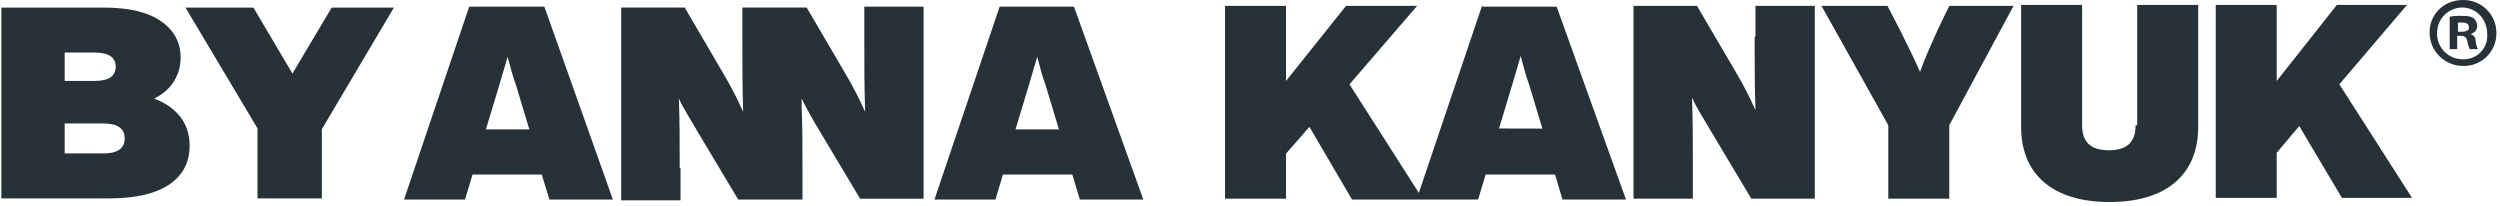
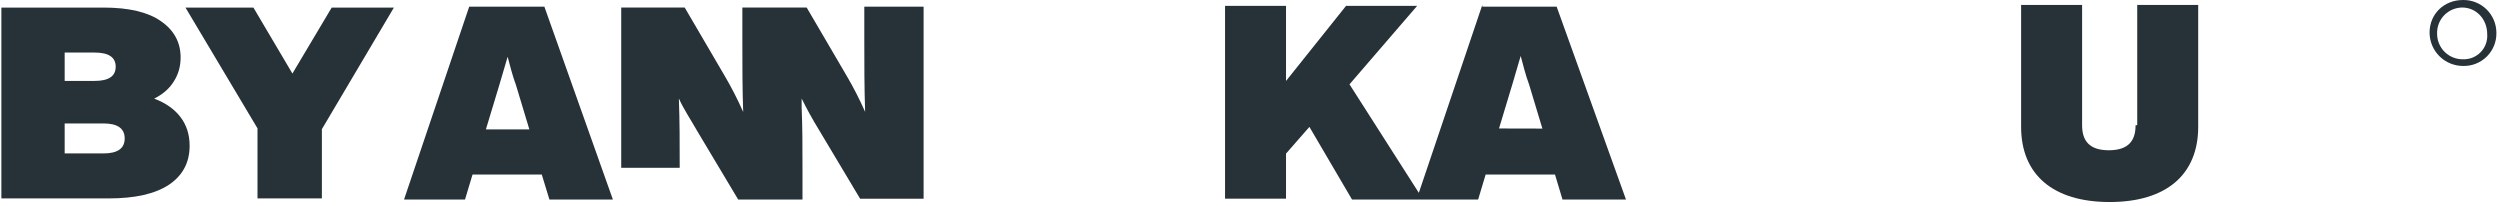
<svg xmlns="http://www.w3.org/2000/svg" width="693" height="57" viewBox="0 0 693 57" fill="none">
  <path d="M130.988 48.377H150.18L152.294 55.306H169.891L150.903 1.855H130.061L112 55.306H128.902L130.988 48.377ZM138.399 23.603L140.717 15.734C141.399 18.282 142.081 21.055 143.035 23.603L146.737 35.868H134.69L138.399 23.603Z" fill="#263238" />
-   <path d="M188.415 46.51C188.415 39.567 188.415 33.565 188.183 27.303C189.547 30.315 191.429 33.088 193.276 36.331L204.621 55.306H222.45V46.51C222.45 40.726 222.45 35.173 222.218 29.851V27.31C223.582 30.09 225.225 33.094 227.08 36.106L238.425 55.082H256.022V1.855H239.584V10.644C239.584 17.819 239.584 24.271 239.815 31.01C238.307 27.6 236.607 24.279 234.722 21.062L223.609 2.086H205.78V10.903C205.78 18.078 205.78 24.53 206.012 31.037C204.504 27.627 202.804 24.306 200.919 21.089L189.799 2.086H172.202V55.538H188.64V46.51H188.415Z" fill="#263238" />
-   <path d="M299.329 55.306H316.926L297.706 1.855H277.096L259.035 55.306H275.937L278.023 48.377H297.243L299.329 55.306ZM281.5 35.868L285.202 23.603L287.52 15.734C288.202 18.282 288.884 21.055 289.838 23.603L293.541 35.868H281.5Z" fill="#263238" />
+   <path d="M188.415 46.51C188.415 39.567 188.415 33.565 188.183 27.303C189.547 30.315 191.429 33.088 193.276 36.331L204.621 55.306H222.45V46.51C222.45 40.726 222.45 35.173 222.218 29.851V27.31C223.582 30.09 225.225 33.094 227.08 36.106L238.425 55.082H256.022V1.855H239.584V10.644C239.584 17.819 239.584 24.271 239.815 31.01C238.307 27.6 236.607 24.279 234.722 21.062L223.609 2.086H205.78V10.903C205.78 18.078 205.78 24.53 206.012 31.037C204.504 27.627 202.804 24.306 200.919 21.089L189.799 2.086H172.202V55.538V46.51H188.415Z" fill="#263238" />
  <path d="M682.741 0.001C677.417 0.001 673.476 3.933 673.476 9.029C673.483 11.482 674.462 13.833 676.198 15.566C677.934 17.3 680.287 18.277 682.741 18.282C683.967 18.317 685.186 18.101 686.325 17.649C687.464 17.196 688.499 16.516 689.366 15.649C690.233 14.783 690.913 13.749 691.366 12.611C691.819 11.473 692.035 10.254 692 9.029C691.992 7.827 691.746 6.638 691.275 5.532C690.804 4.425 690.118 3.423 689.257 2.584C688.396 1.744 687.376 1.083 686.258 0.64C685.14 0.197 683.944 -0.02 682.741 0.001V0.001ZM682.741 16.429C681.794 16.444 680.854 16.268 679.977 15.913C679.099 15.557 678.302 15.029 677.632 14.36C676.962 13.691 676.434 12.894 676.079 12.017C675.723 11.14 675.547 10.2 675.562 9.254C675.541 8.326 675.705 7.403 676.044 6.539C676.383 5.674 676.89 4.886 677.537 4.219C678.183 3.552 678.955 3.02 679.809 2.654C680.663 2.288 681.581 2.095 682.51 2.086C686.443 2.086 689.457 5.33 689.457 9.493C689.52 10.4 689.391 11.311 689.078 12.166C688.766 13.021 688.278 13.801 687.644 14.455C687.011 15.109 686.247 15.623 685.403 15.963C684.558 16.303 683.651 16.462 682.741 16.429Z" fill="#263238" />
-   <path d="M684.828 9.486C685.987 9.022 686.682 8.328 686.682 7.169C686.675 6.777 686.589 6.391 686.43 6.033C686.271 5.675 686.041 5.352 685.755 5.084C685.073 4.621 684.391 4.403 682.516 4.403C681.354 4.348 680.19 4.426 679.046 4.635V13.628H681.132V9.949H682.059C682.271 9.915 682.487 9.924 682.695 9.974C682.903 10.025 683.099 10.116 683.272 10.243C683.445 10.37 683.59 10.529 683.7 10.713C683.811 10.896 683.883 11.1 683.914 11.312C684.041 12.11 684.27 12.889 684.596 13.628H686.914C686.682 13.397 686.45 12.702 686.232 11.312C686.257 10.889 686.129 10.472 685.871 10.137C685.613 9.802 685.242 9.57 684.828 9.486V9.486ZM682.278 8.804H681.35V6.249H682.509C683.873 6.249 684.364 6.713 684.364 7.612C684.596 8.334 683.668 8.798 682.278 8.798V8.804Z" fill="#263238" />
  <path d="M410.897 1.364L393.3 53.453L374.081 23.372L392.837 1.623H373.126L356.484 22.445V1.623H339.582V55.075H356.484V42.579L362.967 35.172L374.776 55.306H409.738L411.825 48.377H431.044L433.124 55.306H450.721L431.508 1.855H410.897V1.364ZM415.527 35.615L419.229 23.351L421.533 15.509C422.215 18.057 422.897 20.83 423.851 23.378L427.553 35.643L415.527 35.615Z" fill="#263238" />
-   <path d="M486.385 10.181C486.385 17.355 486.385 23.808 486.617 30.546C485.111 27.137 483.413 23.816 481.531 20.599L470.404 1.623H452.807V55.075H469.259V46.285C469.259 39.574 469.259 33.34 469.027 27.078C470.391 30.09 472.265 32.863 474.12 36.099L485.465 55.075H503.062V1.623H486.617V10.181H486.385Z" fill="#263238" />
-   <path d="M537.097 8.334C535.243 12.497 533.627 15.972 532.236 19.917C530.613 16.218 528.766 12.511 526.679 8.334L523.209 1.623H504.91L523.434 34.716V55.075H540.336V34.709L558.164 1.623H540.336L537.097 8.334Z" fill="#263238" />
  <path d="M591.981 34.709C591.981 38.872 590.127 41.652 584.57 41.652C579.014 41.652 577.159 38.872 577.159 34.709V1.364H560.251V35.172C560.251 48.363 569.053 56.001 584.795 56.001C600.538 56.001 609.34 48.363 609.34 35.172V1.364H592.438V34.709H591.981Z" fill="#263238" />
-   <path d="M647.779 1.364L631.102 22.445V1.364H614.201V54.843H631.102V42.347L637.354 34.941L649.163 54.843H668.615L648.468 23.372L667.224 1.364H647.779Z" fill="#263238" />
  <g clip-path="url(#clip0_405_1605)">
    <path d="M42.732 27.34C45.858 28.499 48.278 30.186 49.992 32.403C51.706 34.62 52.563 37.29 52.563 40.414C52.563 45.049 50.648 48.652 46.816 51.221C42.984 53.74 37.438 55 30.178 55H0.382V2.098H28.666C35.724 2.098 41.043 3.358 44.623 5.877C48.253 8.396 50.068 11.746 50.068 15.928C50.068 18.397 49.438 20.614 48.177 22.579C46.967 24.544 45.152 26.131 42.732 27.34ZM17.927 14.568V22.428H26.246C30.128 22.428 32.069 21.118 32.069 18.498C32.069 15.878 30.128 14.568 26.246 14.568H17.927ZM28.666 42.53C32.598 42.53 34.565 41.145 34.565 38.374C34.565 35.603 32.598 34.217 28.666 34.217H17.927V42.53H28.666ZM89.225 35.804V55H71.378V35.578L51.413 2.098H70.244L81.058 20.387L91.948 2.098H109.191L89.225 35.804Z" fill="#263238" />
  </g>
  <defs>
    <clipPath id="clip0_405_1605">
      <rect width="110" height="53" fill="white" transform="translate(0 2)" />
    </clipPath>
  </defs>
</svg>